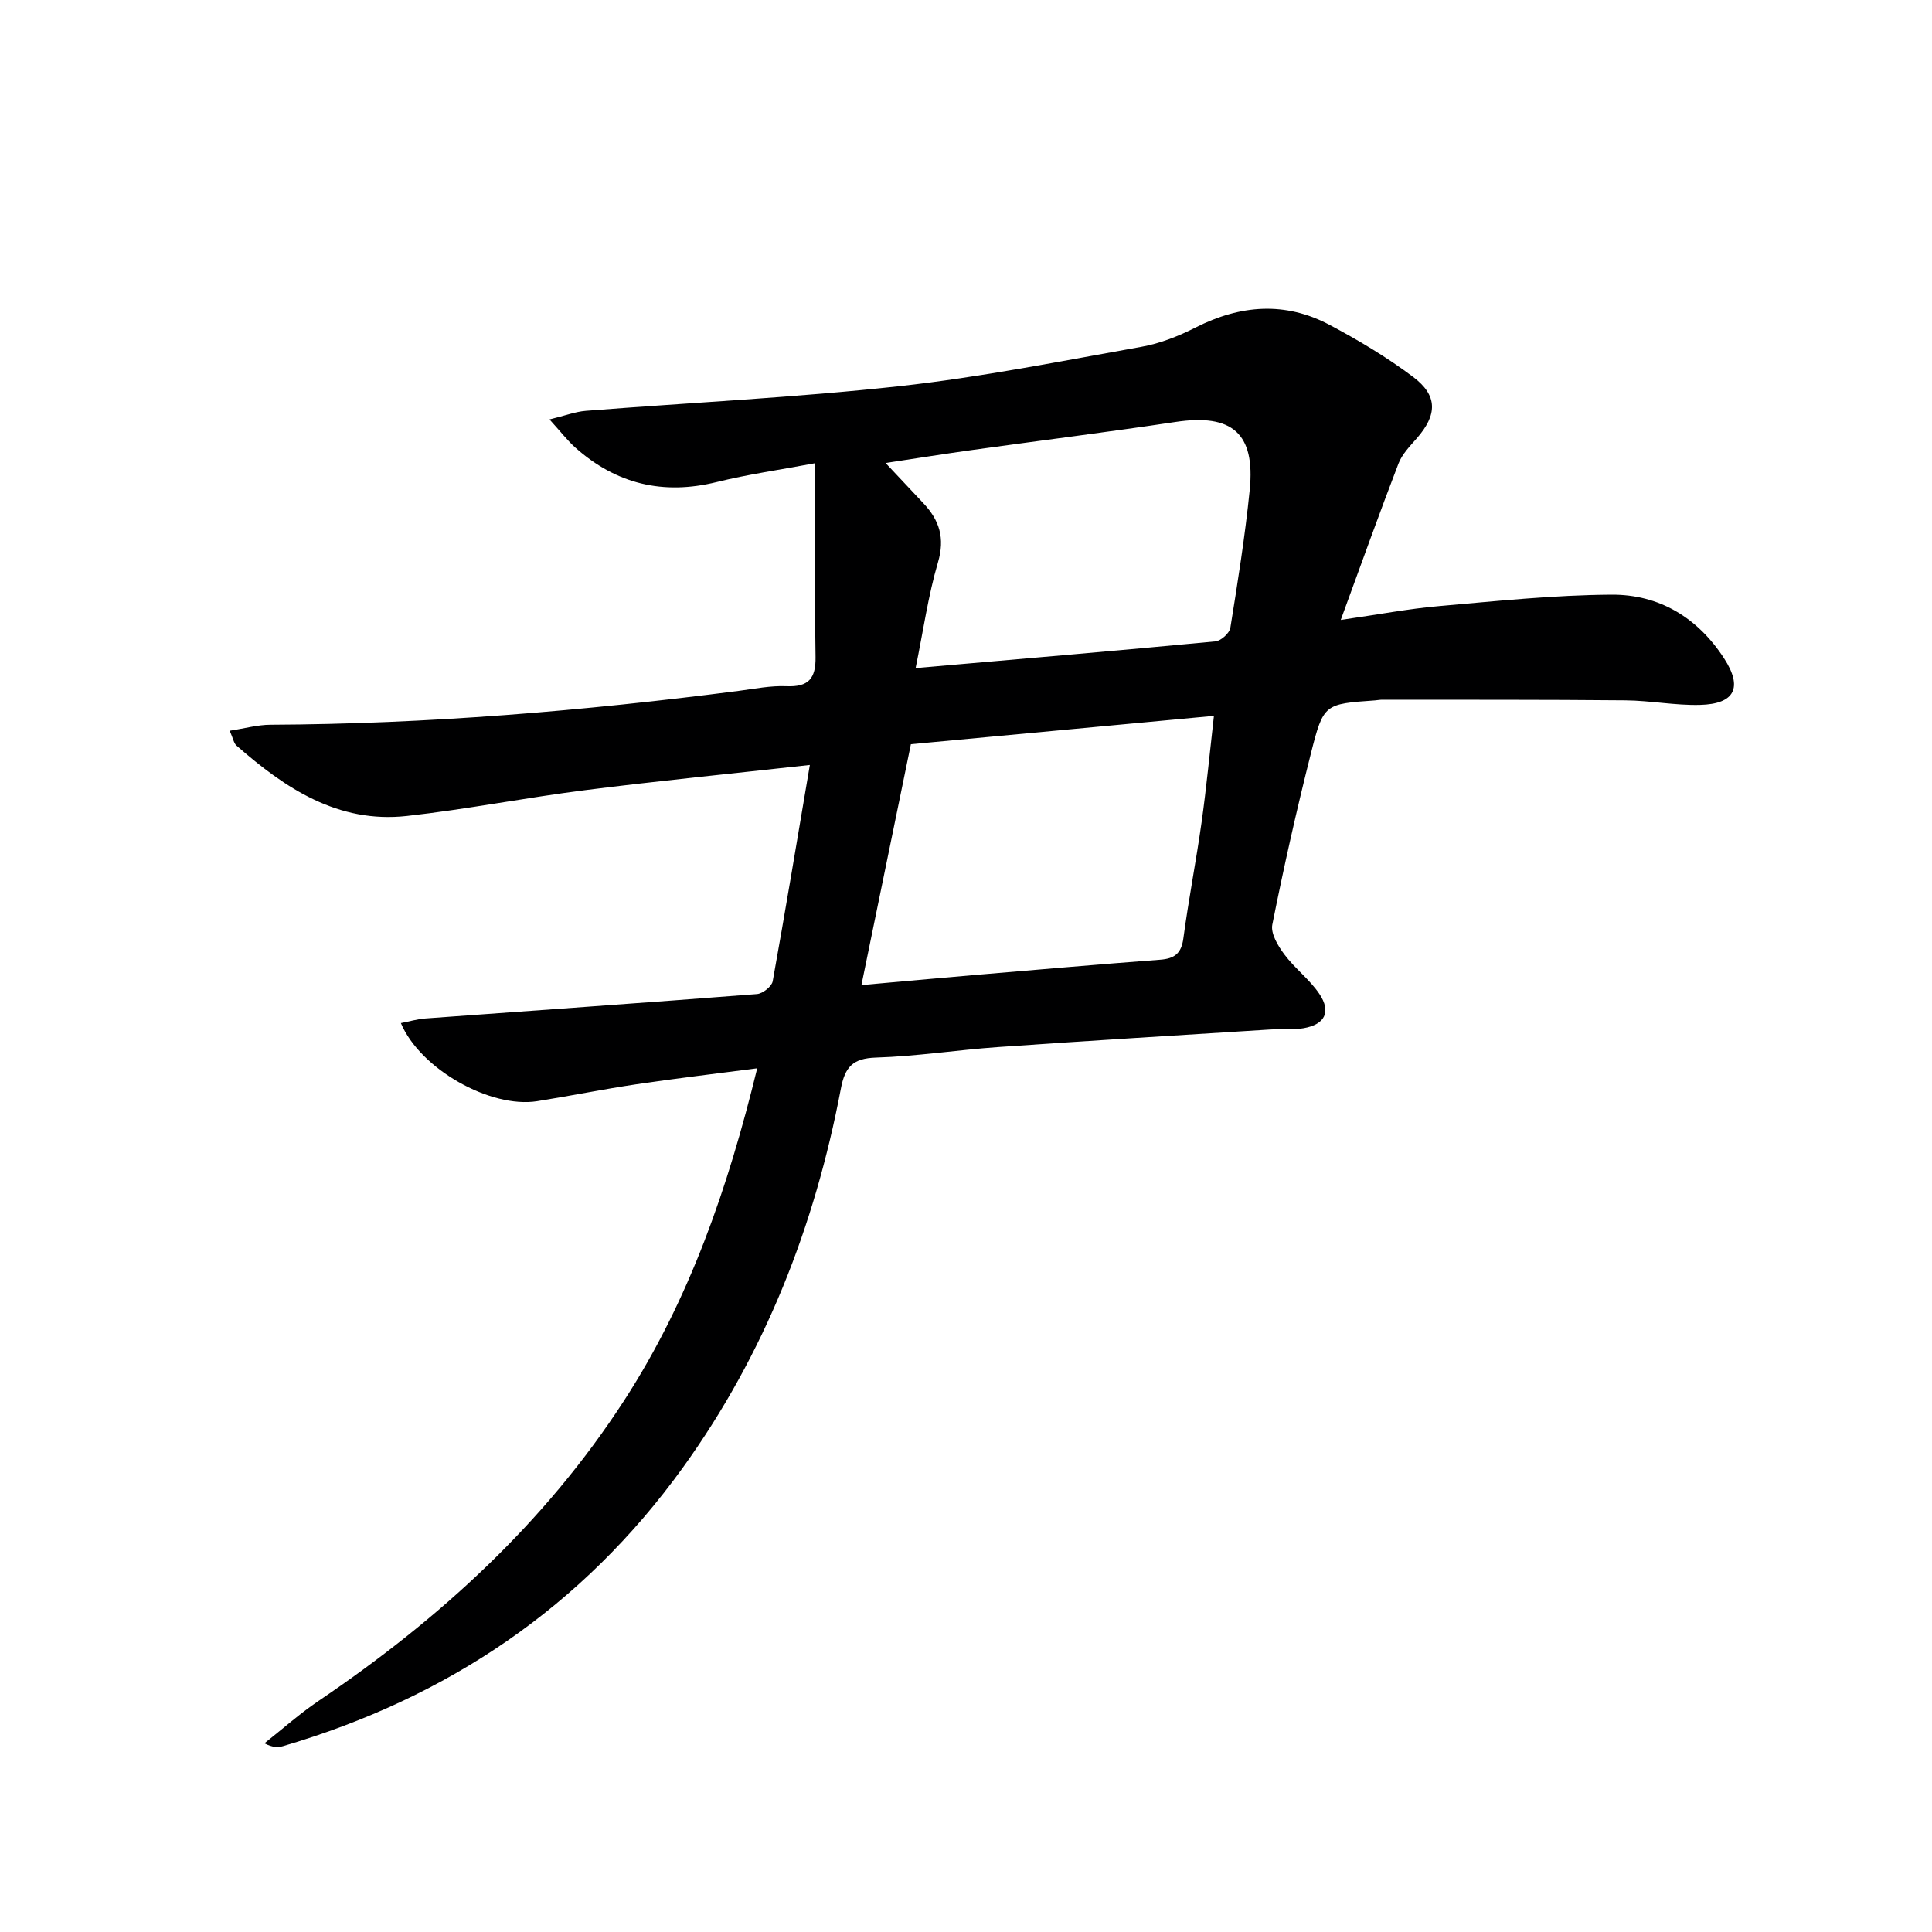
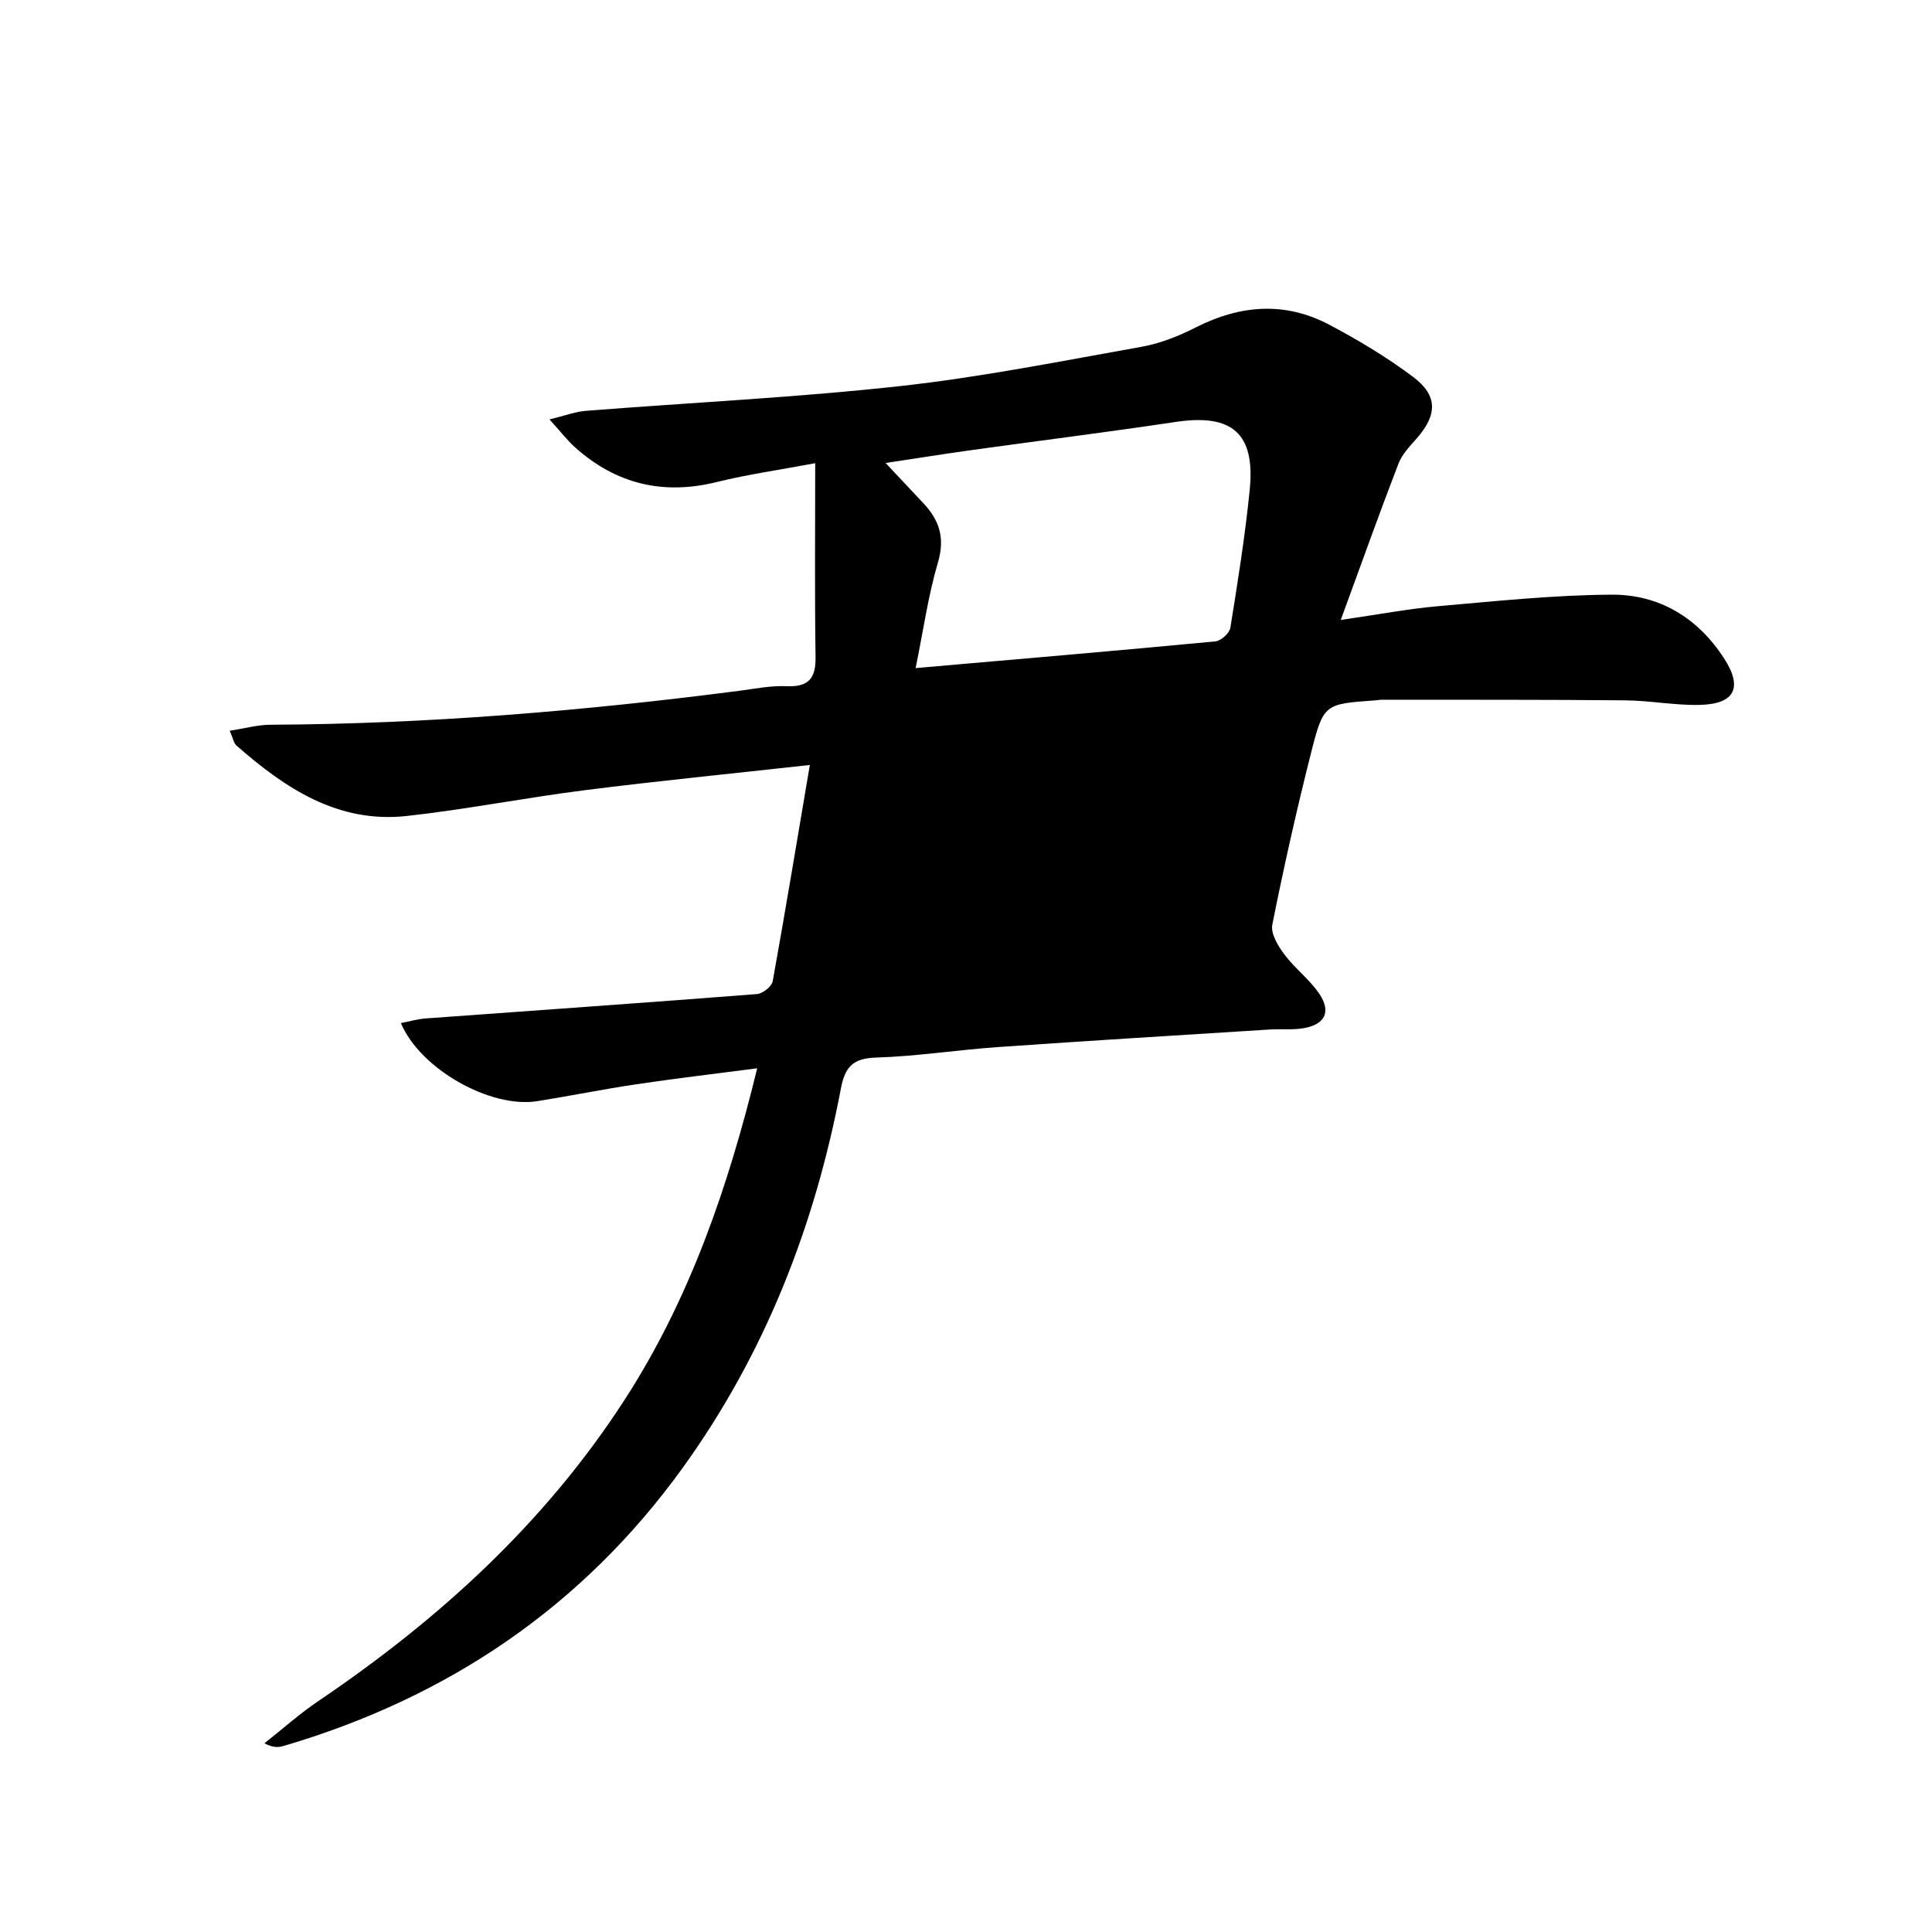
<svg xmlns="http://www.w3.org/2000/svg" enable-background="new 0 0 400 400" viewBox="0 0 400 400">
-   <path d="m167.67 158.38c-16.5 1.83-31.53 3.31-46.5 5.21-12.34 1.56-24.58 3.98-36.94 5.35-14.22 1.57-25.17-5.71-35.27-14.58-.55-.48-.68-1.44-1.4-3.07 3.1-.47 5.76-1.23 8.42-1.24 32.48-.15 64.76-2.85 96.94-7.01 3.29-.43 6.62-1.11 9.91-.97 4.56.2 6.09-1.58 6.02-6.05-.19-13.13-.07-26.27-.07-40.12-7.23 1.36-13.91 2.3-20.42 3.91-11.07 2.73-20.74.41-29.19-7.09-1.68-1.49-3.06-3.31-5.4-5.88 3.25-.79 5.36-1.61 7.52-1.78 21.65-1.71 43.37-2.74 64.95-5.11 16.8-1.85 33.44-5.18 50.1-8.15 3.87-.69 7.71-2.22 11.23-4.01 9.25-4.69 18.53-5.41 27.74-.51 5.98 3.18 11.87 6.7 17.28 10.77 5.14 3.87 4.98 7.85.74 12.7-1.42 1.62-3.04 3.28-3.79 5.23-3.97 10.31-7.68 20.72-11.95 32.37 7.92-1.14 14.08-2.32 20.3-2.86 11.91-1.04 23.85-2.3 35.78-2.37 9.85-.06 17.83 4.77 23.29 13.2 3.89 6.01 2.25 9.44-5 9.62-5.12.13-10.27-.89-15.41-.94-16.79-.16-33.58-.11-50.38-.13-.5 0-.99.1-1.49.14-10.44.74-10.67.68-13.26 10.94-2.97 11.75-5.63 23.59-8 35.48-.37 1.85 1.18 4.42 2.5 6.18 2.16 2.9 5.22 5.16 7.23 8.15 2.51 3.73 1.18 6.35-3.27 7.12-2.27.39-4.65.12-6.98.27-18.74 1.18-37.49 2.32-56.22 3.63-8.45.59-16.87 1.92-25.32 2.18-4.81.15-6.42 1.96-7.27 6.45-5.4 28.42-15.69 54.83-32.71 78.44-20.85 28.91-48.75 47.66-82.75 57.66-1.04.3-2.15.33-3.88-.58 3.71-2.93 7.25-6.1 11.15-8.74 24.95-16.86 46.86-36.82 63.33-62.24 13.53-20.88 21.5-44.04 27.54-68.77-8.67 1.13-16.84 2.09-24.97 3.3-6.89 1.02-13.73 2.42-20.61 3.51-9.64 1.51-24.18-6.63-28.19-16.17 1.8-.35 3.44-.84 5.11-.96 22.87-1.68 45.75-3.26 68.61-5.05 1.19-.09 3.06-1.57 3.26-2.65 2.62-14.54 5.03-29.08 7.69-44.78zm10.68 45.57c8.13-.72 15.86-1.44 23.59-2.1 12.74-1.08 25.48-2.19 38.24-3.15 2.97-.22 4.4-1.27 4.82-4.4 1.08-8.05 2.65-16.04 3.78-24.09 1-7.15 1.68-14.35 2.55-22-21.39 2-42 3.93-62.74 5.87-3.43 16.69-6.78 33.01-10.24 49.87zm11.22-65.63c21.45-1.87 41.77-3.6 62.08-5.53 1.14-.11 2.9-1.7 3.08-2.8 1.53-9.49 3.05-19 4.01-28.56 1.18-11.75-3.66-15.82-15.35-14.07-13.94 2.09-27.93 3.84-41.9 5.78-6 .83-11.98 1.79-18.14 2.72 2.86 3.04 5.35 5.69 7.84 8.34 3.3 3.51 4.49 7.18 3.01 12.22-2.04 6.92-3.04 14.15-4.63 21.9z" fill="#000001" />
+   <path d="m167.67 158.38c-16.5 1.83-31.53 3.31-46.5 5.21-12.34 1.56-24.58 3.98-36.94 5.35-14.22 1.57-25.17-5.71-35.27-14.58-.55-.48-.68-1.44-1.4-3.07 3.1-.47 5.76-1.23 8.42-1.24 32.48-.15 64.76-2.85 96.94-7.01 3.29-.43 6.62-1.11 9.91-.97 4.56.2 6.09-1.58 6.02-6.05-.19-13.13-.07-26.27-.07-40.12-7.23 1.36-13.91 2.3-20.42 3.91-11.07 2.73-20.74.41-29.19-7.09-1.68-1.49-3.06-3.31-5.4-5.88 3.25-.79 5.36-1.61 7.52-1.78 21.65-1.71 43.37-2.74 64.95-5.11 16.8-1.85 33.44-5.18 50.1-8.15 3.87-.69 7.71-2.22 11.23-4.01 9.25-4.69 18.53-5.41 27.74-.51 5.98 3.18 11.87 6.7 17.28 10.77 5.14 3.87 4.98 7.85.74 12.7-1.42 1.62-3.04 3.28-3.79 5.23-3.97 10.31-7.68 20.72-11.95 32.37 7.92-1.14 14.08-2.32 20.3-2.86 11.91-1.04 23.85-2.3 35.78-2.37 9.85-.06 17.83 4.77 23.29 13.2 3.89 6.01 2.25 9.44-5 9.62-5.12.13-10.27-.89-15.41-.94-16.79-.16-33.58-.11-50.38-.13-.5 0-.99.1-1.49.14-10.44.74-10.67.68-13.26 10.94-2.97 11.75-5.63 23.59-8 35.48-.37 1.85 1.18 4.42 2.5 6.18 2.16 2.9 5.22 5.16 7.23 8.15 2.51 3.73 1.18 6.35-3.27 7.12-2.27.39-4.65.12-6.98.27-18.74 1.18-37.49 2.32-56.22 3.63-8.45.59-16.87 1.92-25.32 2.18-4.81.15-6.42 1.96-7.27 6.45-5.4 28.42-15.69 54.83-32.71 78.44-20.85 28.91-48.75 47.66-82.75 57.66-1.04.3-2.15.33-3.88-.58 3.71-2.93 7.25-6.1 11.15-8.74 24.95-16.86 46.86-36.82 63.33-62.24 13.53-20.88 21.5-44.04 27.54-68.77-8.67 1.13-16.84 2.09-24.97 3.3-6.89 1.02-13.73 2.42-20.61 3.51-9.64 1.51-24.18-6.63-28.19-16.17 1.8-.35 3.44-.84 5.11-.96 22.87-1.68 45.75-3.26 68.61-5.05 1.19-.09 3.06-1.57 3.26-2.65 2.62-14.54 5.03-29.08 7.69-44.78zm10.68 45.57zm11.22-65.63c21.45-1.87 41.77-3.6 62.08-5.53 1.14-.11 2.9-1.7 3.08-2.8 1.53-9.49 3.05-19 4.01-28.56 1.18-11.75-3.66-15.82-15.35-14.07-13.94 2.09-27.93 3.84-41.9 5.78-6 .83-11.98 1.79-18.14 2.72 2.86 3.04 5.35 5.69 7.84 8.34 3.3 3.51 4.49 7.18 3.01 12.22-2.04 6.92-3.04 14.15-4.63 21.9z" fill="#000001" />
</svg>